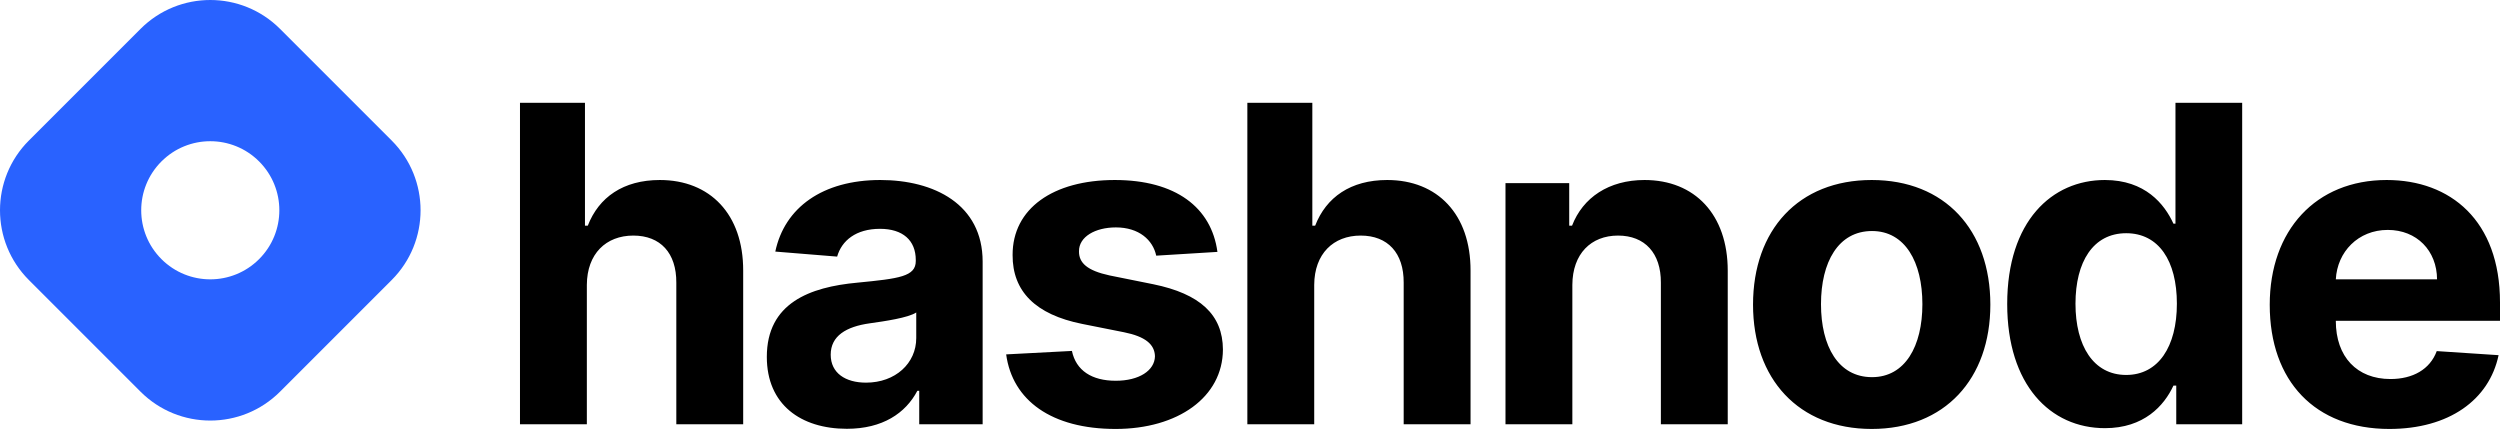
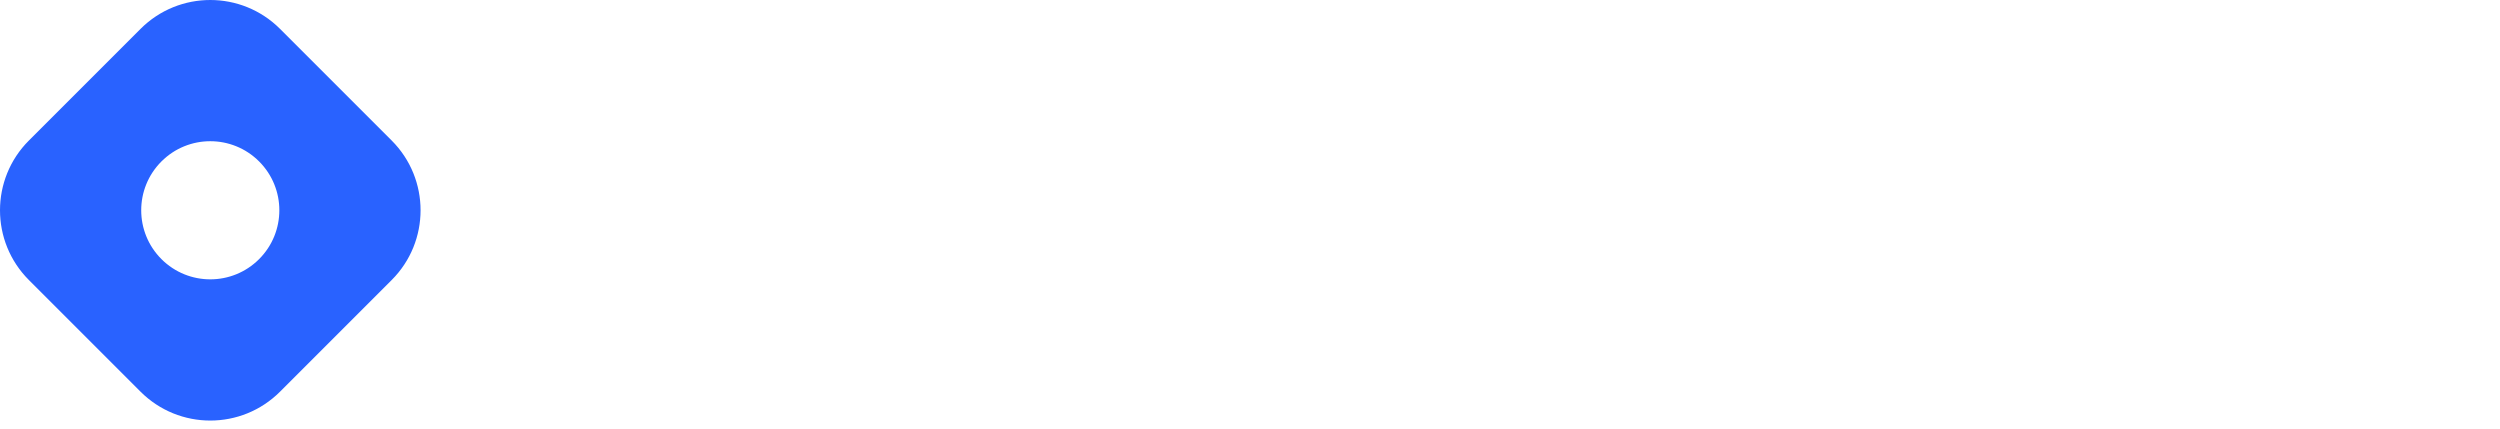
<svg xmlns="http://www.w3.org/2000/svg" width="511.997" height="87.848" viewBox="0 0 511.997 87.848" preserveAspectRatio="xMidYMid">
  <g fill-rule="evenodd">
    <path d="M5.919,28.777 C-1.973,36.669 -1.973,49.462 5.919,57.352 L28.778,80.212 C36.669,88.103 49.462,88.103 57.353,80.212 L80.213,57.352 C88.104,49.461 88.104,36.668 80.213,28.777 L57.353,5.918 C49.462,-1.973 36.668,-1.973 28.778,5.918 L5.919,28.777 Z M53.066,53.066 C58.59,47.542 58.59,38.587 53.066,33.064 C47.543,27.54 38.588,27.54 33.064,33.064 C27.54,38.588 27.54,47.542 33.064,53.066 C38.588,58.59 47.543,58.59 53.067,53.066 L53.066,53.066 Z" fill="#2962FF" />
-     <path d="M120.186,58.338 C120.218,51.974 124.108,48.245 129.701,48.245 C135.262,48.245 138.541,51.813 138.509,57.888 L138.509,86.884 L152.203,86.884 L152.203,55.445 C152.235,43.873 145.42,36.865 135.134,36.865 C127.644,36.865 122.629,40.401 120.379,46.22 L119.8,46.22 L119.8,21.05 L106.492,21.05 L106.492,86.884 L120.186,86.884 L120.186,58.338 L120.186,58.338 Z M173.439,87.816 C180.735,87.816 185.46,84.633 187.872,80.037 L188.257,80.037 L188.257,86.884 L201.244,86.884 L201.244,53.581 C201.244,41.816 191.279,36.865 180.285,36.865 C168.456,36.865 160.677,42.523 158.78,51.524 L171.446,52.552 C172.378,49.273 175.303,46.863 180.221,46.863 C184.882,46.863 187.55,49.209 187.55,53.259 L187.55,53.453 C187.55,56.635 184.175,57.052 175.592,57.888 C165.82,58.789 157.044,62.067 157.044,73.093 C157.044,82.865 164.019,87.816 173.439,87.816 L173.439,87.816 Z M177.36,78.365 C173.149,78.365 170.127,76.404 170.127,72.643 C170.127,68.785 173.31,66.888 178.132,66.214 C181.121,65.796 186.007,65.089 187.646,63.995 L187.646,69.236 C187.646,74.411 183.371,78.365 177.36,78.365 Z M249.328,51.588 C248.107,42.49 240.778,36.865 228.306,36.865 C215.673,36.865 207.347,42.716 207.379,52.231 C207.347,59.624 212.008,64.414 221.652,66.343 L230.202,68.046 C234.509,68.914 236.47,70.489 236.534,72.964 C236.47,75.89 233.288,77.979 228.499,77.979 C223.613,77.979 220.366,75.89 219.53,71.871 L206.061,72.578 C207.347,82.03 215.383,87.848 228.467,87.848 C241.26,87.848 250.421,81.322 250.454,71.582 C250.421,64.446 245.761,60.17 236.182,58.21 L227.245,56.41 C222.648,55.413 220.944,53.838 220.976,51.459 C220.944,48.502 224.288,46.573 228.531,46.573 C233.288,46.573 236.117,49.177 236.792,52.359 L249.328,51.588 L249.328,51.588 Z M269.15,58.338 C269.182,51.974 273.071,48.245 278.664,48.245 C284.226,48.245 287.504,51.813 287.472,57.888 L287.472,86.884 L301.166,86.884 L301.166,55.445 C301.198,43.873 294.383,36.865 284.097,36.865 C276.607,36.865 271.593,40.401 269.343,46.22 L268.764,46.22 L268.764,21.05 L255.456,21.05 L255.456,86.884 L269.15,86.884 L269.15,58.338 Z M322.016,58.338 C322.048,51.974 325.841,48.245 331.37,48.245 C336.867,48.245 340.178,51.845 340.145,57.888 L340.145,86.884 L353.839,86.884 L353.839,55.445 C353.839,43.938 347.089,36.865 336.803,36.865 C329.473,36.865 324.17,40.465 321.952,46.22 L321.373,46.22 L321.373,37.508 L308.322,37.508 L308.322,86.884 L322.016,86.884 L322.016,58.338 Z M383.32,87.848 C398.3,87.848 407.622,77.593 407.622,62.389 C407.622,47.088 398.3,36.865 383.32,36.865 C368.34,36.865 359.019,47.088 359.019,62.389 C359.019,77.593 368.34,87.848 383.32,87.848 Z M383.385,77.24 C376.474,77.24 372.937,70.907 372.937,62.292 C372.937,53.677 376.474,47.313 383.385,47.313 C390.167,47.313 393.703,53.678 393.703,62.292 C393.703,70.907 390.167,77.24 383.385,77.24 Z M431.1,87.687 C439.072,87.687 443.218,83.09 445.115,78.976 L445.694,78.976 L445.694,86.884 L459.195,86.884 L459.195,21.05 L445.533,21.05 L445.533,45.802 L445.115,45.802 C443.282,41.784 439.328,36.865 431.068,36.865 C420.235,36.865 411.073,45.287 411.073,62.26 C411.073,78.783 419.849,87.687 431.1,87.687 Z M435.439,76.79 C428.721,76.79 425.056,70.81 425.056,62.196 C425.056,53.645 428.656,47.763 435.439,47.763 C442.093,47.763 445.822,53.388 445.822,62.196 C445.822,71.003 442.029,76.79 435.439,76.79 L435.439,76.79 Z M489.334,87.848 C501.55,87.848 509.778,81.901 511.707,72.739 L499.042,71.904 C497.66,75.664 494.124,77.625 489.559,77.625 C482.712,77.625 478.372,73.093 478.372,65.732 L478.372,65.7 L511.997,65.7 L511.997,61.938 C511.997,45.159 501.838,36.865 488.788,36.865 C474.258,36.865 464.839,47.184 464.839,62.421 C464.839,78.076 474.13,87.848 489.334,87.848 L489.334,87.848 Z M478.372,57.213 C478.662,51.588 482.938,47.088 489.013,47.088 C494.959,47.088 499.074,51.331 499.106,57.213 L478.372,57.213 Z" fill="#000000" />
  </g>
</svg>